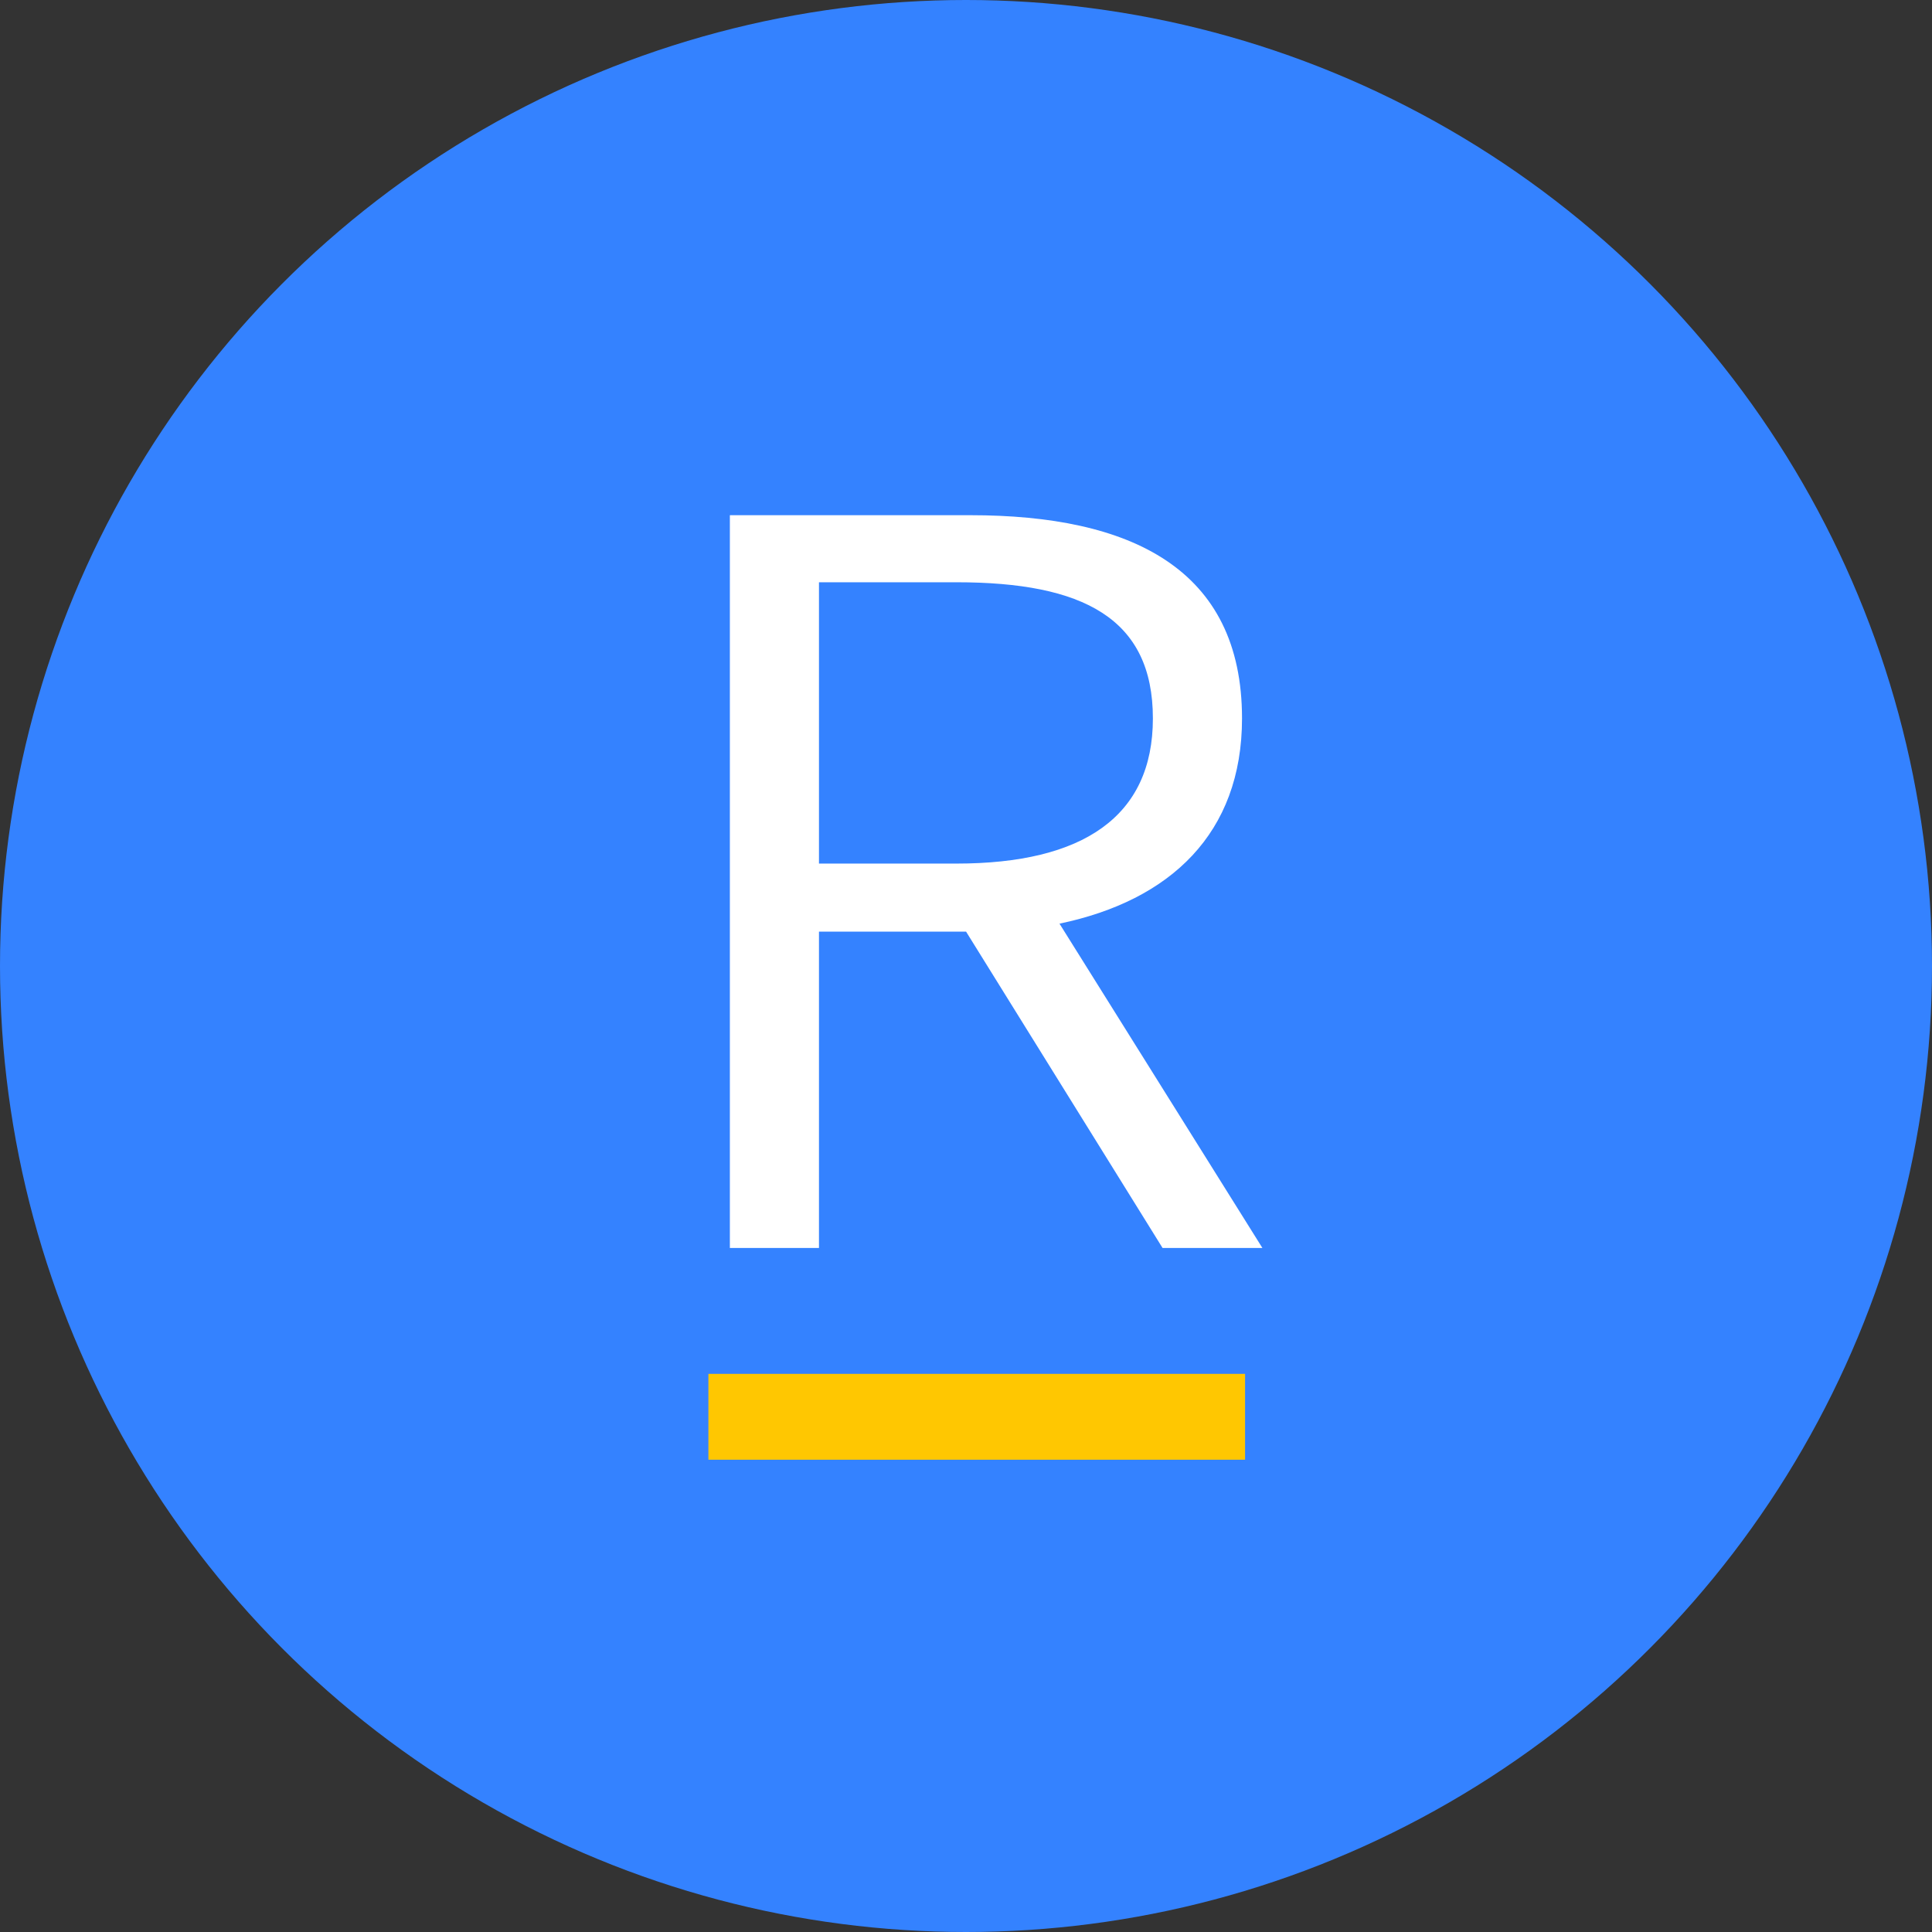
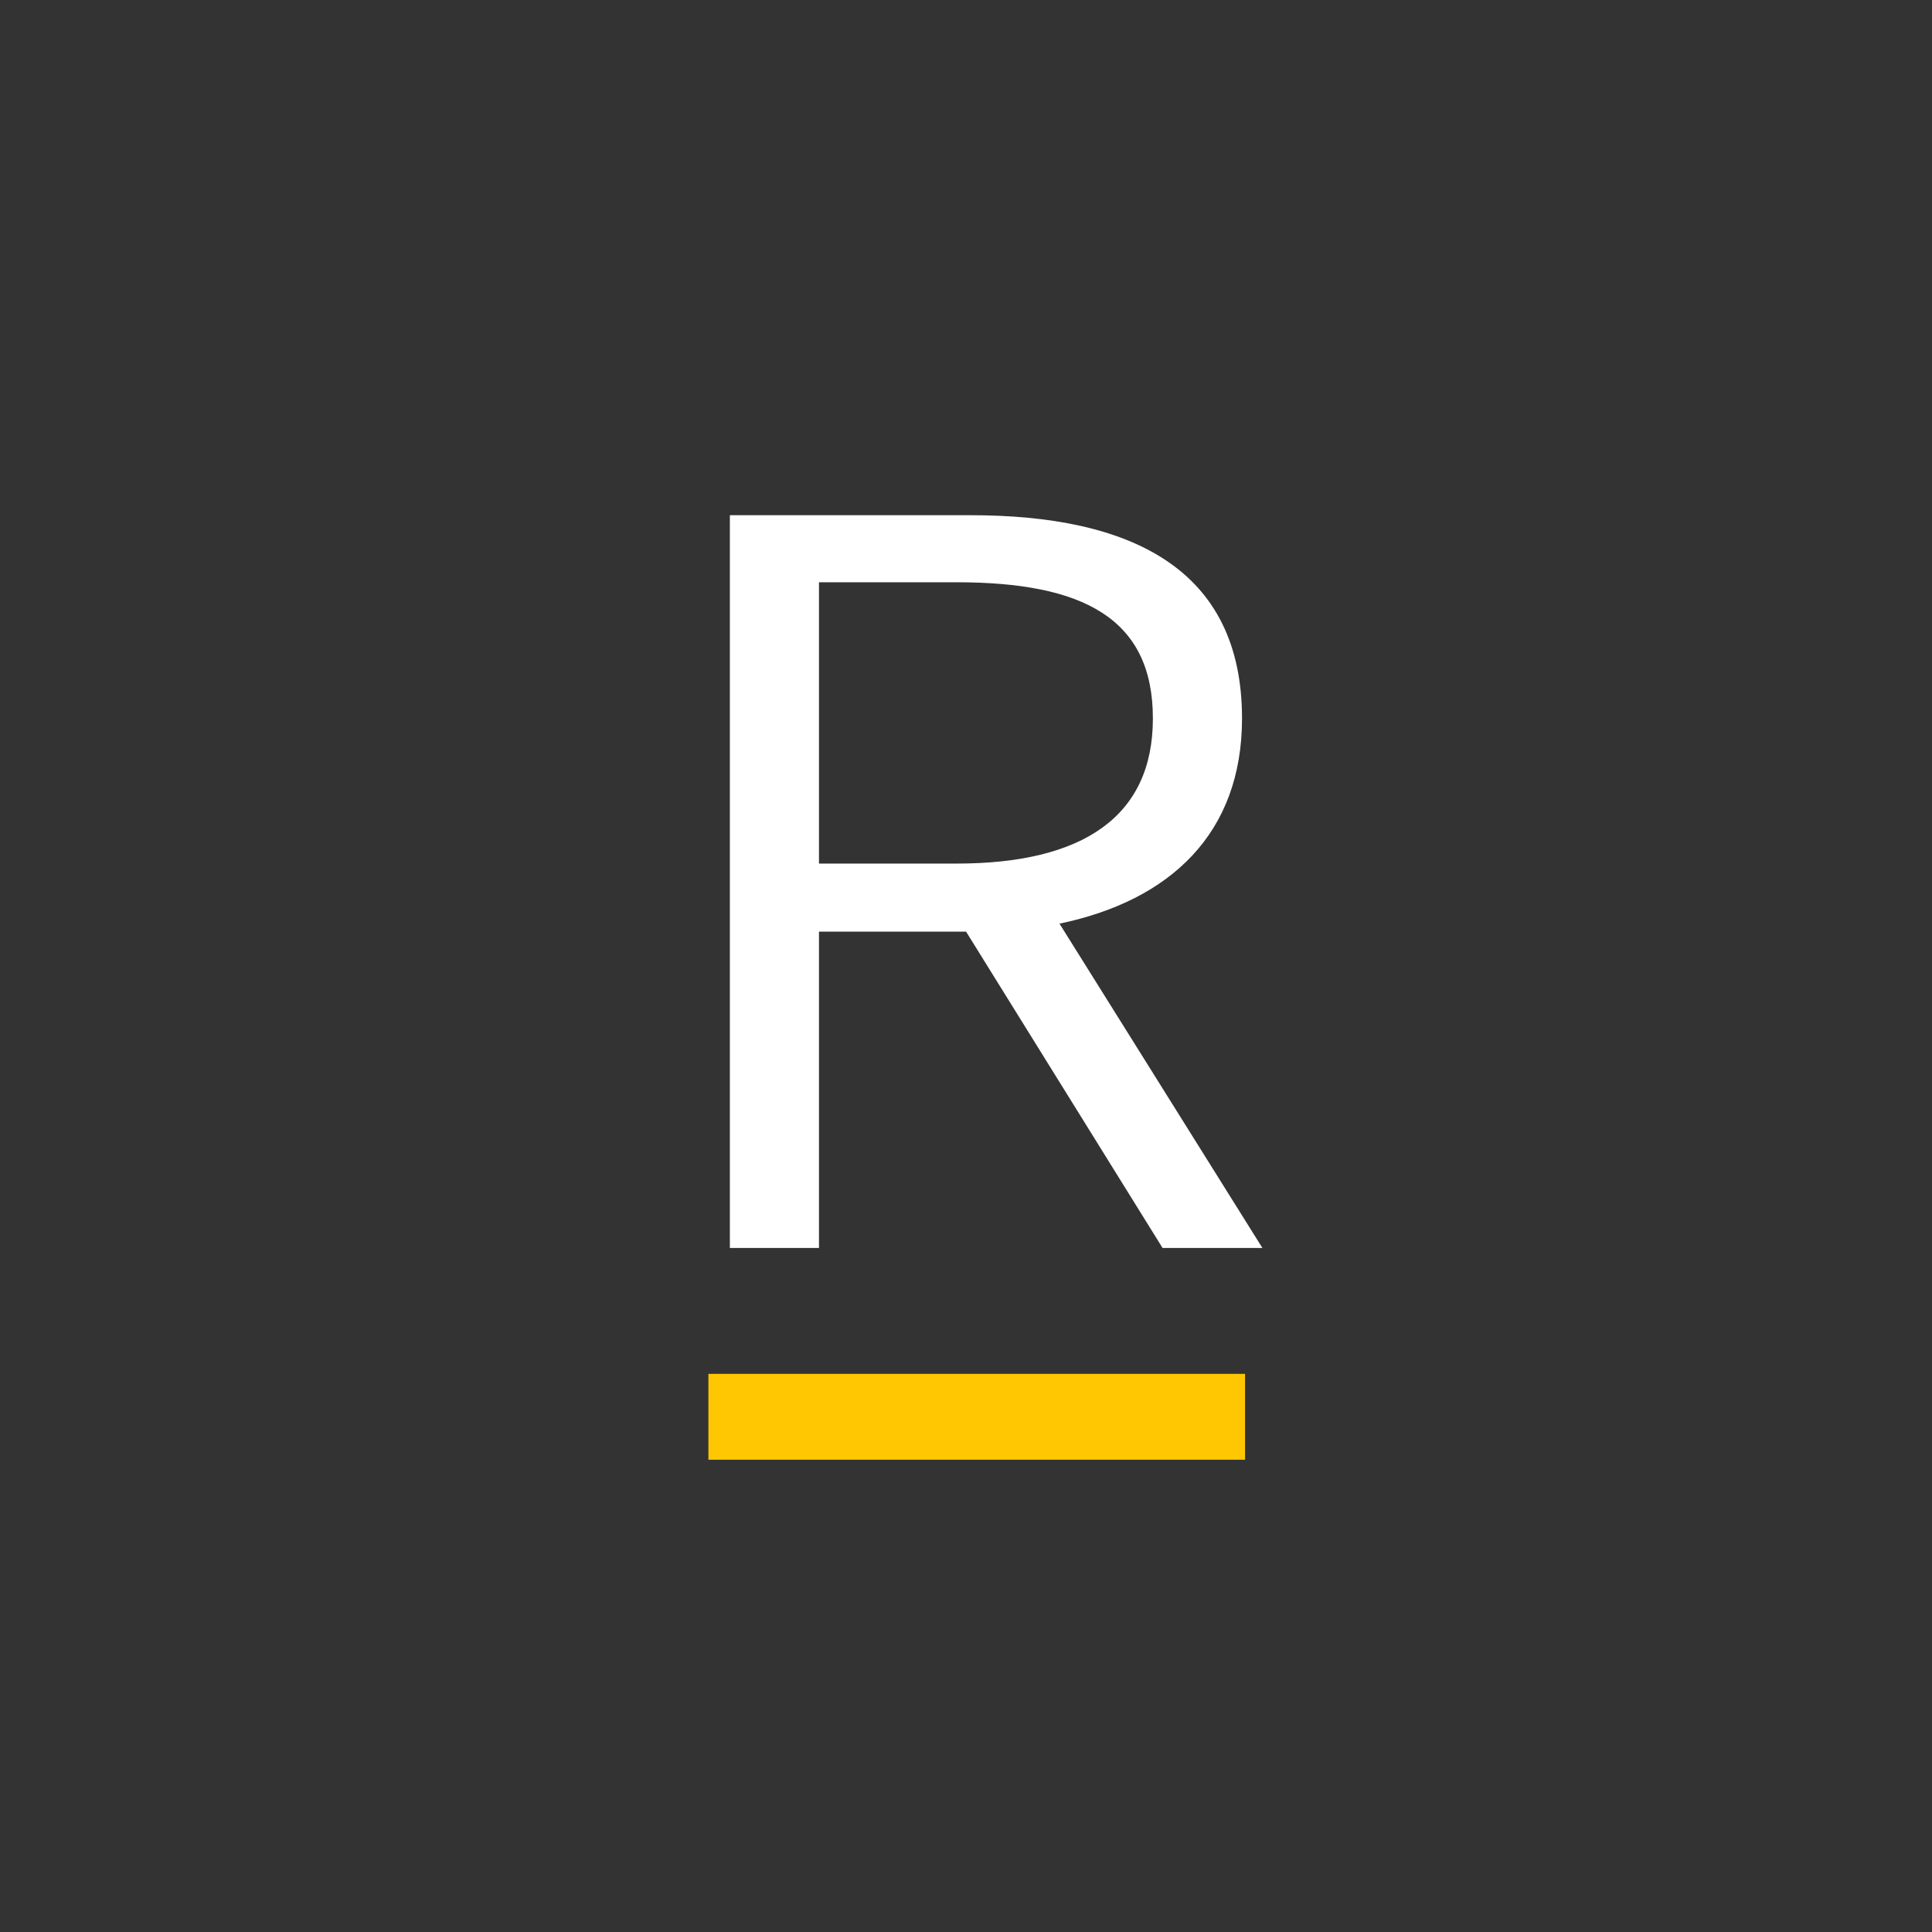
<svg xmlns="http://www.w3.org/2000/svg" width="90px" height="90px" viewBox="0 0 90 90" version="1.1">
  <rect x="0" y="0" width="90" height="90" fill="#333333" stroke="none" />
  <title>知识付费/icon/brand</title>
  <desc>Created with Sketch.</desc>
  <defs />
  <g id="知识付费/icon/brand" stroke="none" stroke-width="1" fill="none" fill-rule="evenodd">
    <g id="icons/user">
-       <circle id="Oval" fill="#3482FF" fill-rule="nonzero" cx="45" cy="45" r="45" />
      <path d="M38.151,27.124 L38.151,40.229 L44.553,40.229 C50.455,40.229 53.706,38.037 53.706,33.467 C53.706,28.803 50.455,27.124 44.553,27.124 L38.151,27.124 Z M58.808,58.136 L54.157,58.136 L45.004,43.4 L38.151,43.4 L38.151,58.136 L34,58.136 L34,24 L45.204,24 C52.656,24 57.858,26.472 57.858,33.467 C57.858,38.83 54.507,41.954 49.355,43.027 L58.808,58.136 Z" id="R" fill="#FFFFFF" />
      <rect id="Rectangle" fill="#FFC701" fill-rule="nonzero" x="33" y="64" width="25" height="4" />
    </g>
  </g>
</svg>